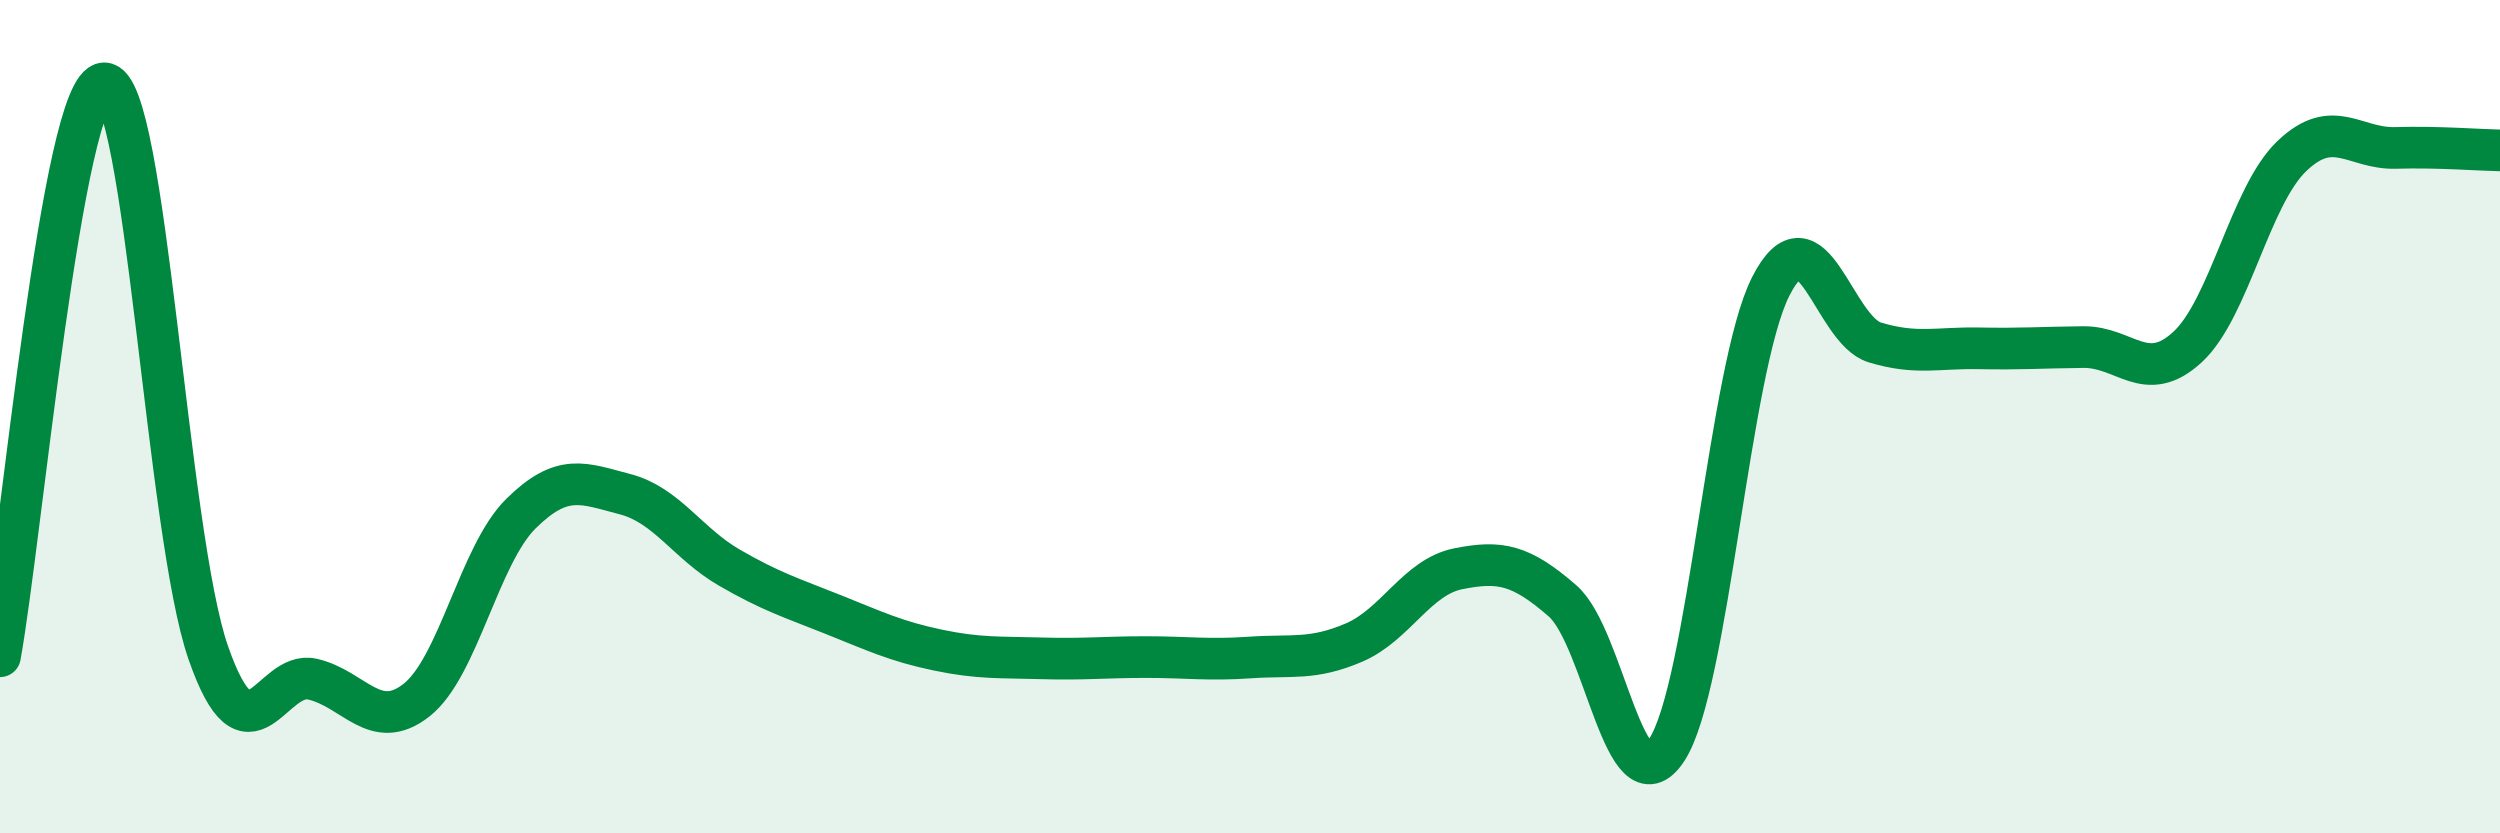
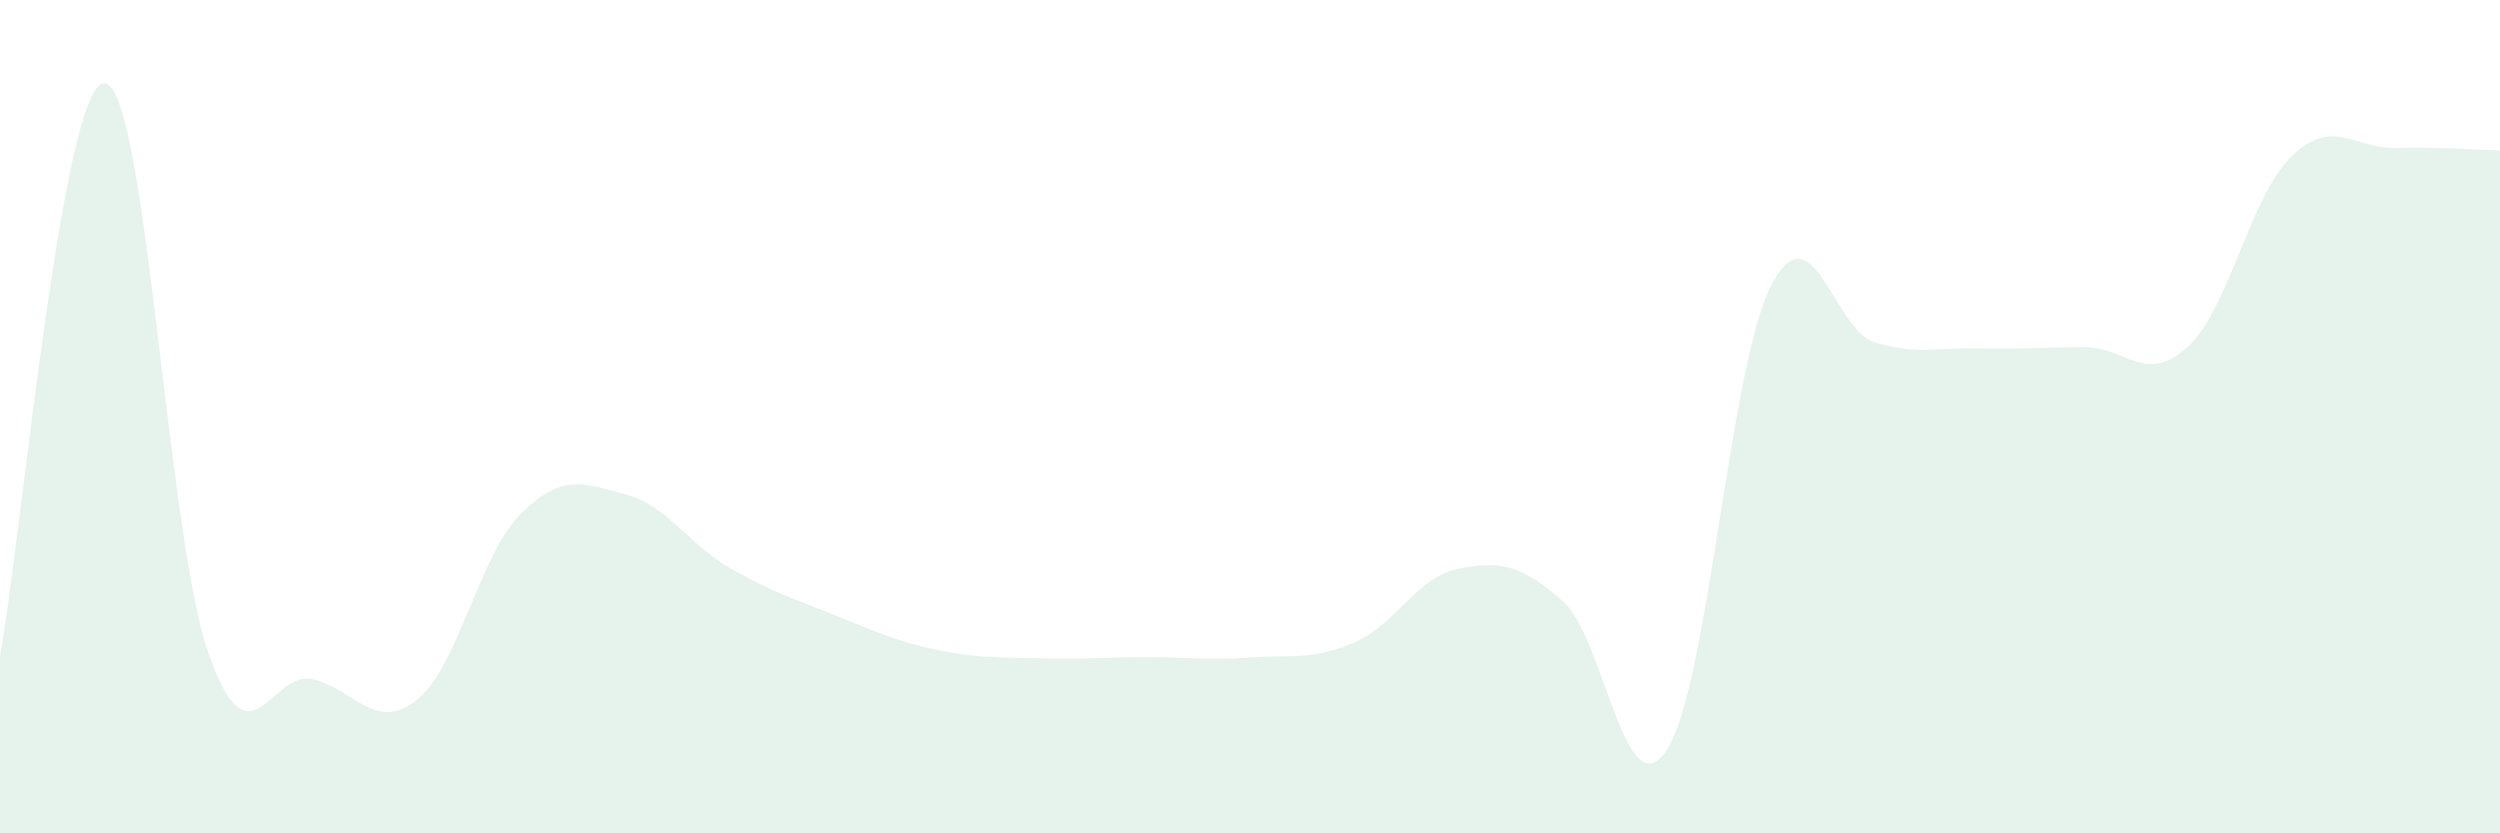
<svg xmlns="http://www.w3.org/2000/svg" width="60" height="20" viewBox="0 0 60 20">
  <path d="M 0,15.75 C 0.5,13 1.5,2.02 2.5,2 C 3.5,1.98 4,12.81 5,15.67 C 6,18.53 6.5,16.07 7.5,16.3 C 8.5,16.53 9,17.59 10,16.8 C 11,16.01 11.5,13.32 12.5,12.33 C 13.5,11.34 14,11.6 15,11.86 C 16,12.12 16.5,13.04 17.5,13.62 C 18.5,14.2 19,14.35 20,14.75 C 21,15.15 21.5,15.39 22.5,15.6 C 23.5,15.81 24,15.77 25,15.8 C 26,15.83 26.5,15.77 27.5,15.77 C 28.5,15.77 29,15.85 30,15.78 C 31,15.71 31.5,15.85 32.5,15.42 C 33.5,14.99 34,13.85 35,13.65 C 36,13.45 36.5,13.55 37.5,14.42 C 38.5,15.29 39,19.51 40,18 C 41,16.49 41.5,8.83 42.5,6.87 C 43.5,4.91 44,7.92 45,8.22 C 46,8.52 46.5,8.34 47.5,8.36 C 48.5,8.38 49,8.34 50,8.33 C 51,8.32 51.5,9.25 52.5,8.33 C 53.5,7.41 54,4.71 55,3.75 C 56,2.79 56.5,3.58 57.5,3.55 C 58.5,3.52 59.5,3.6 60,3.61L60 20L0 20Z" fill="#008740" opacity="0.1" stroke-linecap="round" stroke-linejoin="round" />
-   <path d="M 0,15.75 C 0.5,13 1.5,2.02 2.5,2 C 3.5,1.98 4,12.81 5,15.67 C 6,18.53 6.5,16.07 7.5,16.3 C 8.5,16.53 9,17.59 10,16.8 C 11,16.01 11.5,13.32 12.5,12.33 C 13.5,11.34 14,11.6 15,11.86 C 16,12.12 16.5,13.04 17.5,13.62 C 18.5,14.2 19,14.35 20,14.75 C 21,15.15 21.5,15.39 22.5,15.6 C 23.5,15.81 24,15.77 25,15.8 C 26,15.83 26.5,15.77 27.5,15.77 C 28.5,15.77 29,15.85 30,15.78 C 31,15.71 31.5,15.85 32.5,15.42 C 33.5,14.99 34,13.85 35,13.65 C 36,13.45 36.5,13.55 37.5,14.42 C 38.5,15.29 39,19.51 40,18 C 41,16.49 41.5,8.83 42.5,6.87 C 43.5,4.91 44,7.92 45,8.22 C 46,8.52 46.5,8.34 47.5,8.36 C 48.5,8.38 49,8.34 50,8.33 C 51,8.32 51.5,9.25 52.5,8.33 C 53.5,7.41 54,4.71 55,3.75 C 56,2.79 56.5,3.58 57.5,3.55 C 58.5,3.52 59.5,3.6 60,3.61" stroke="#008740" stroke-width="1" fill="none" stroke-linecap="round" stroke-linejoin="round" />
</svg>